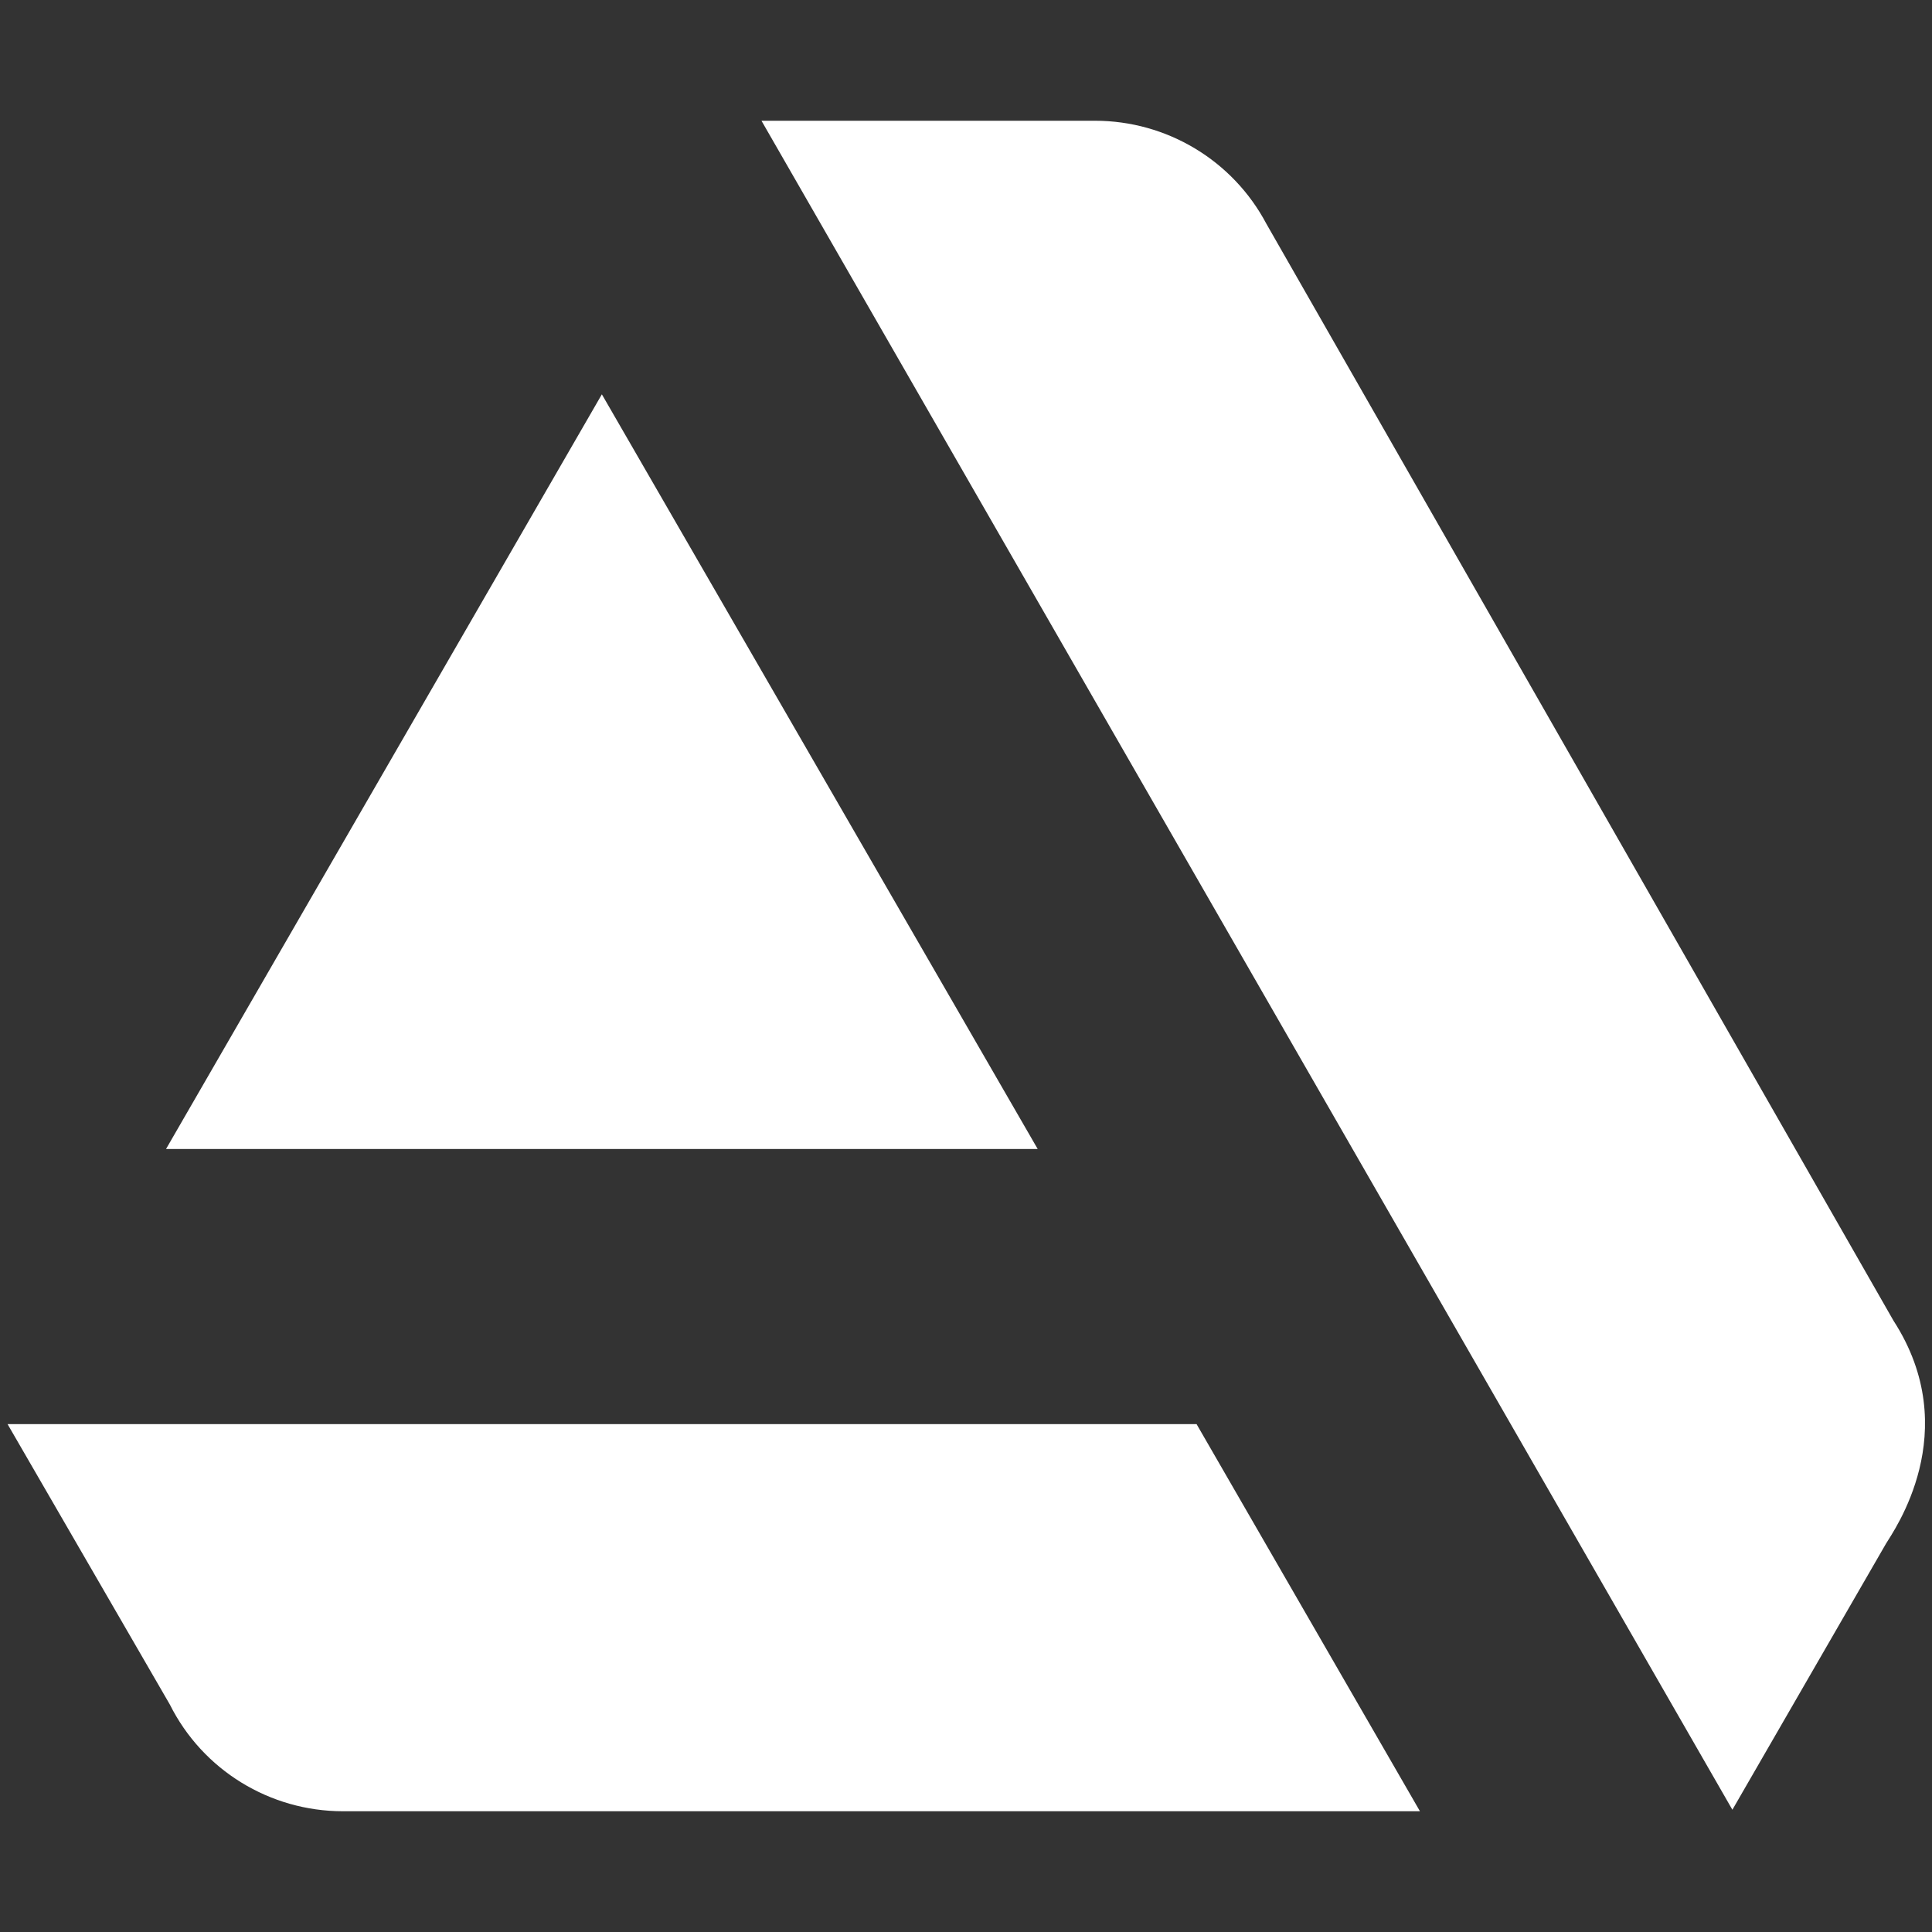
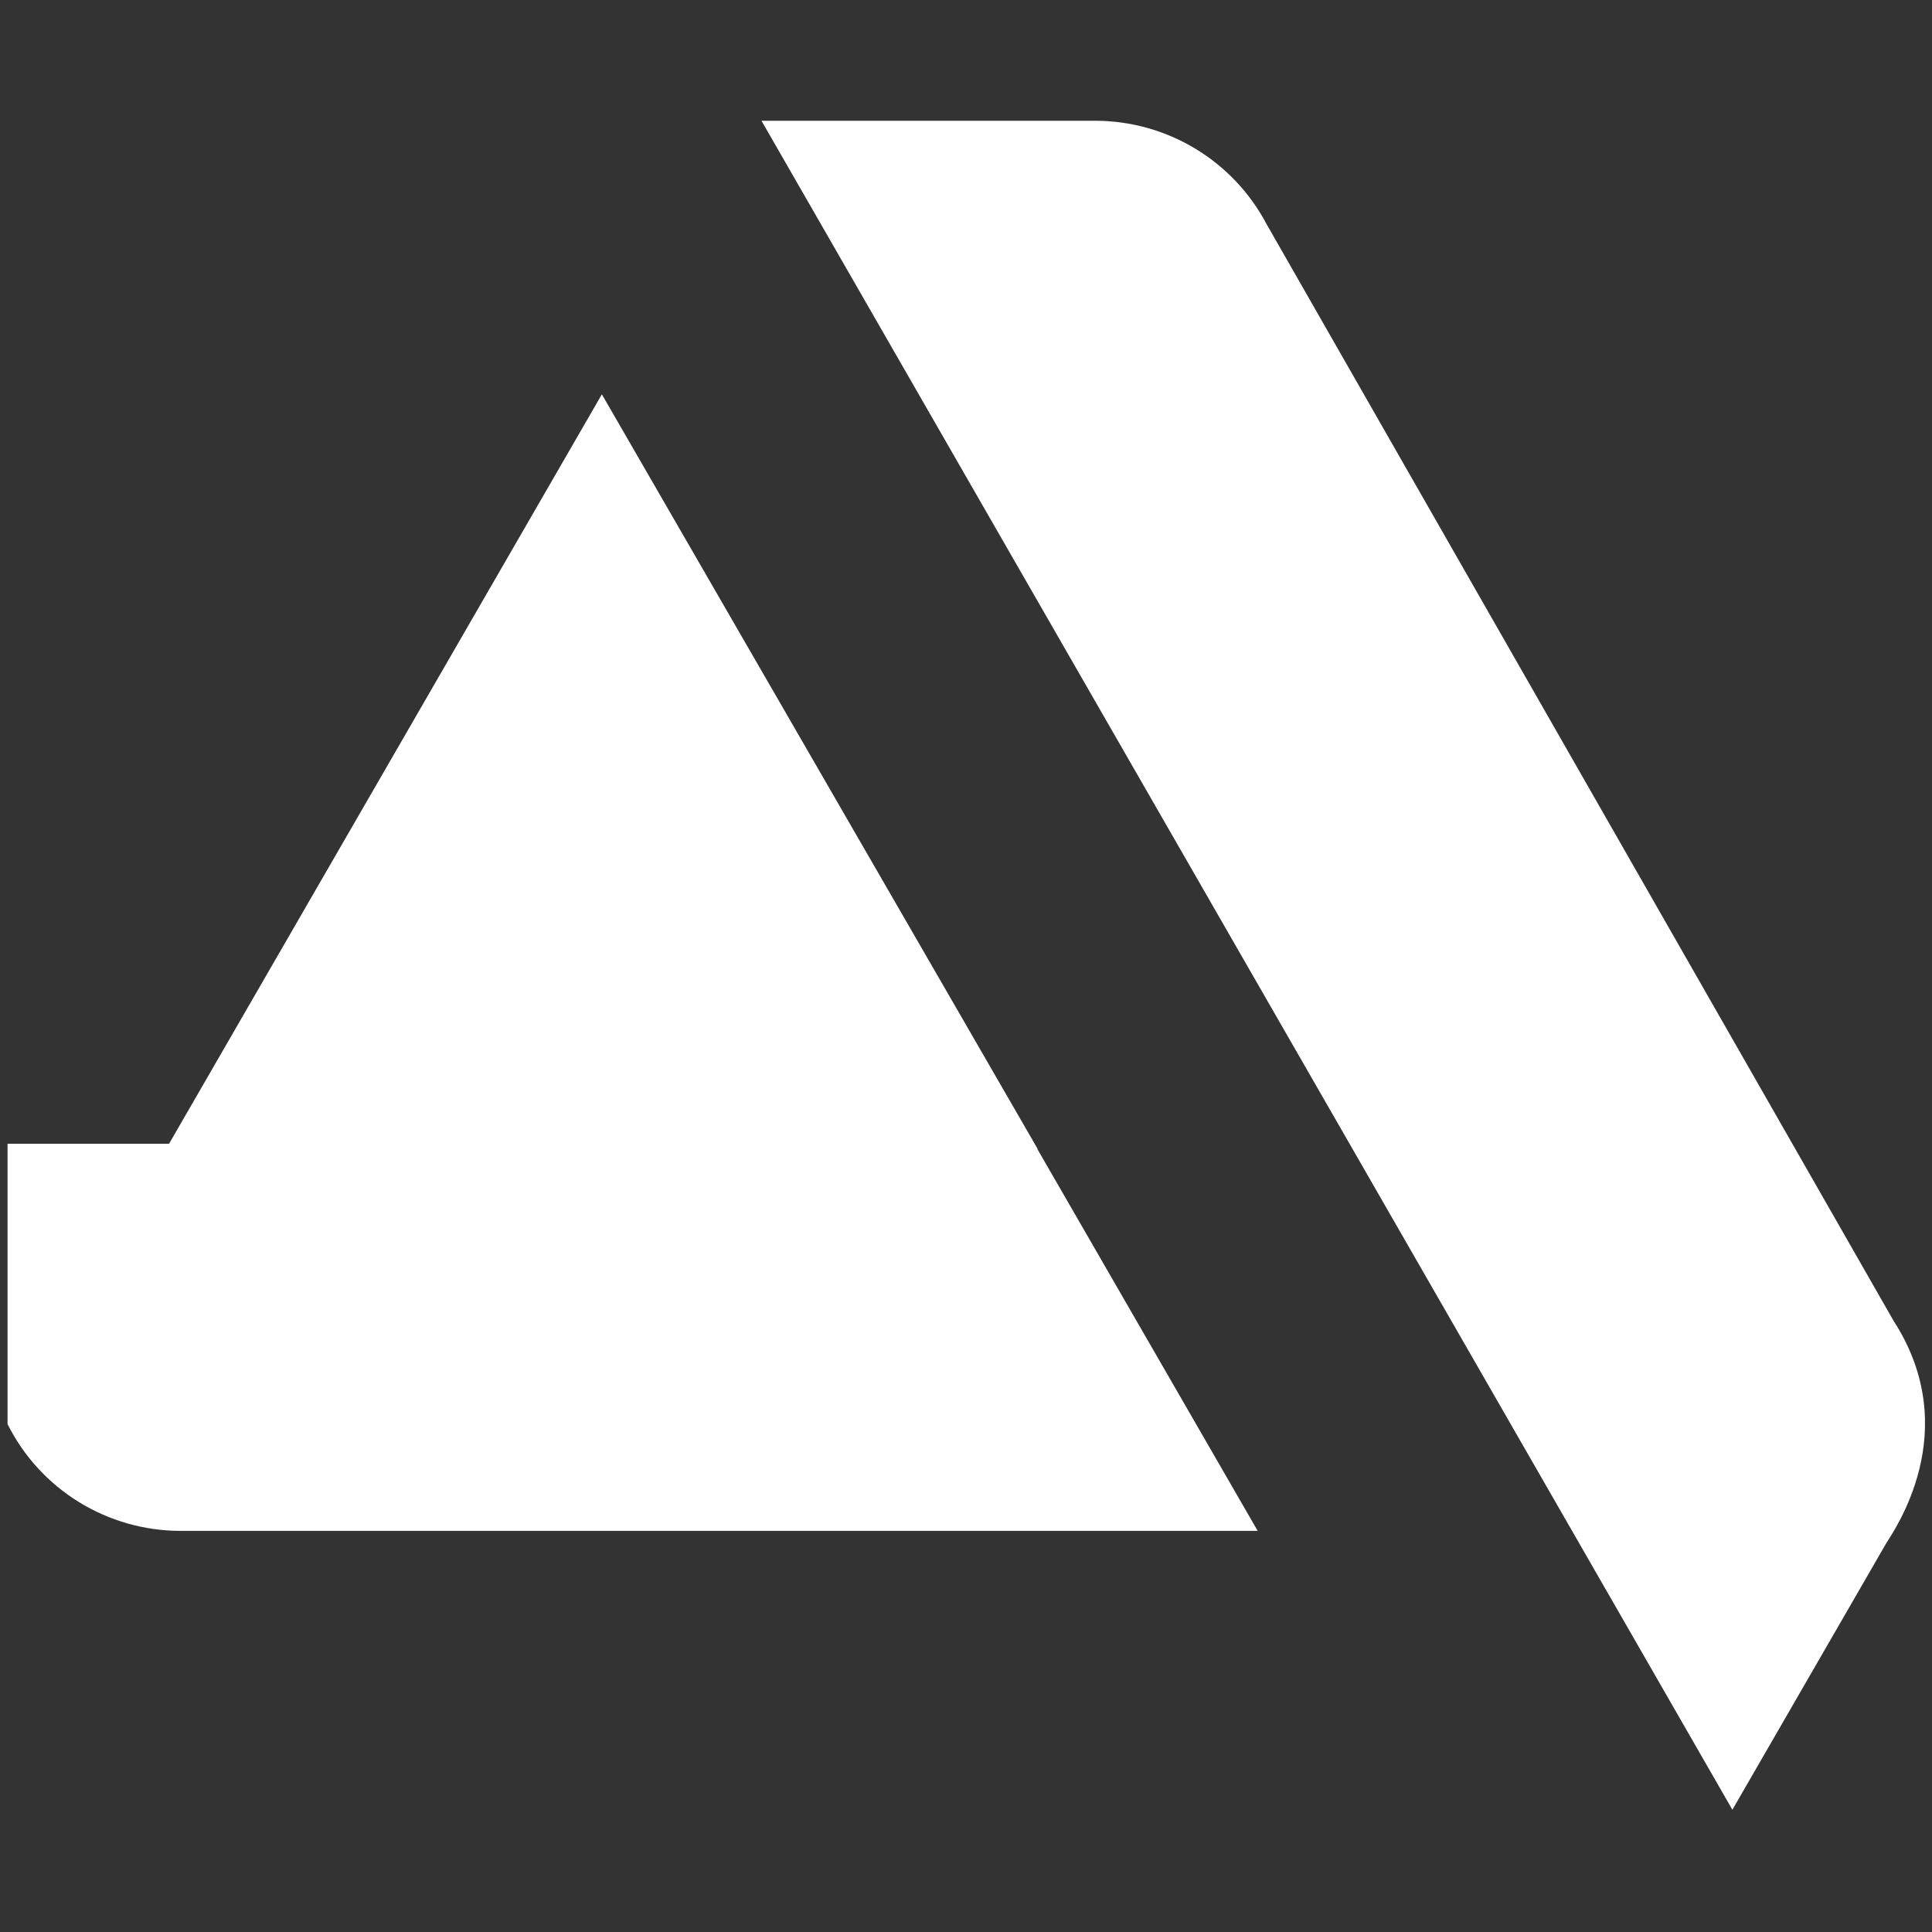
<svg xmlns="http://www.w3.org/2000/svg" version="1.1" id="Layer_1" x="0px" y="0px" viewBox="0 0 512 512" style="enable-background:new 0 0 512 512;" xml:space="preserve">
  <rect x="0" y="0" width="512" height="512" fill="#333333" stroke="none" />
  <style type="text/css">
	.st0{fill:#FFFFFF;}
</style>
-   <path class="st0" d="M2,377.4l43,74.3c8.7,17.4,26.5,28.3,45.9,28.3h285.4l-59.2-102.6H2z M501.8,350L335.6,59.3  C326.7,42.5,309.2,32,290.2,32h-88.4l257.3,447.6l40.7-70.5C501.7,405.9,520.8,379.4,501.8,350L501.8,350z M275,304.5l-115.5-200  L44,304.5H275z" />
+   <path class="st0" d="M2,377.4c8.7,17.4,26.5,28.3,45.9,28.3h285.4l-59.2-102.6H2z M501.8,350L335.6,59.3  C326.7,42.5,309.2,32,290.2,32h-88.4l257.3,447.6l40.7-70.5C501.7,405.9,520.8,379.4,501.8,350L501.8,350z M275,304.5l-115.5-200  L44,304.5H275z" />
</svg>